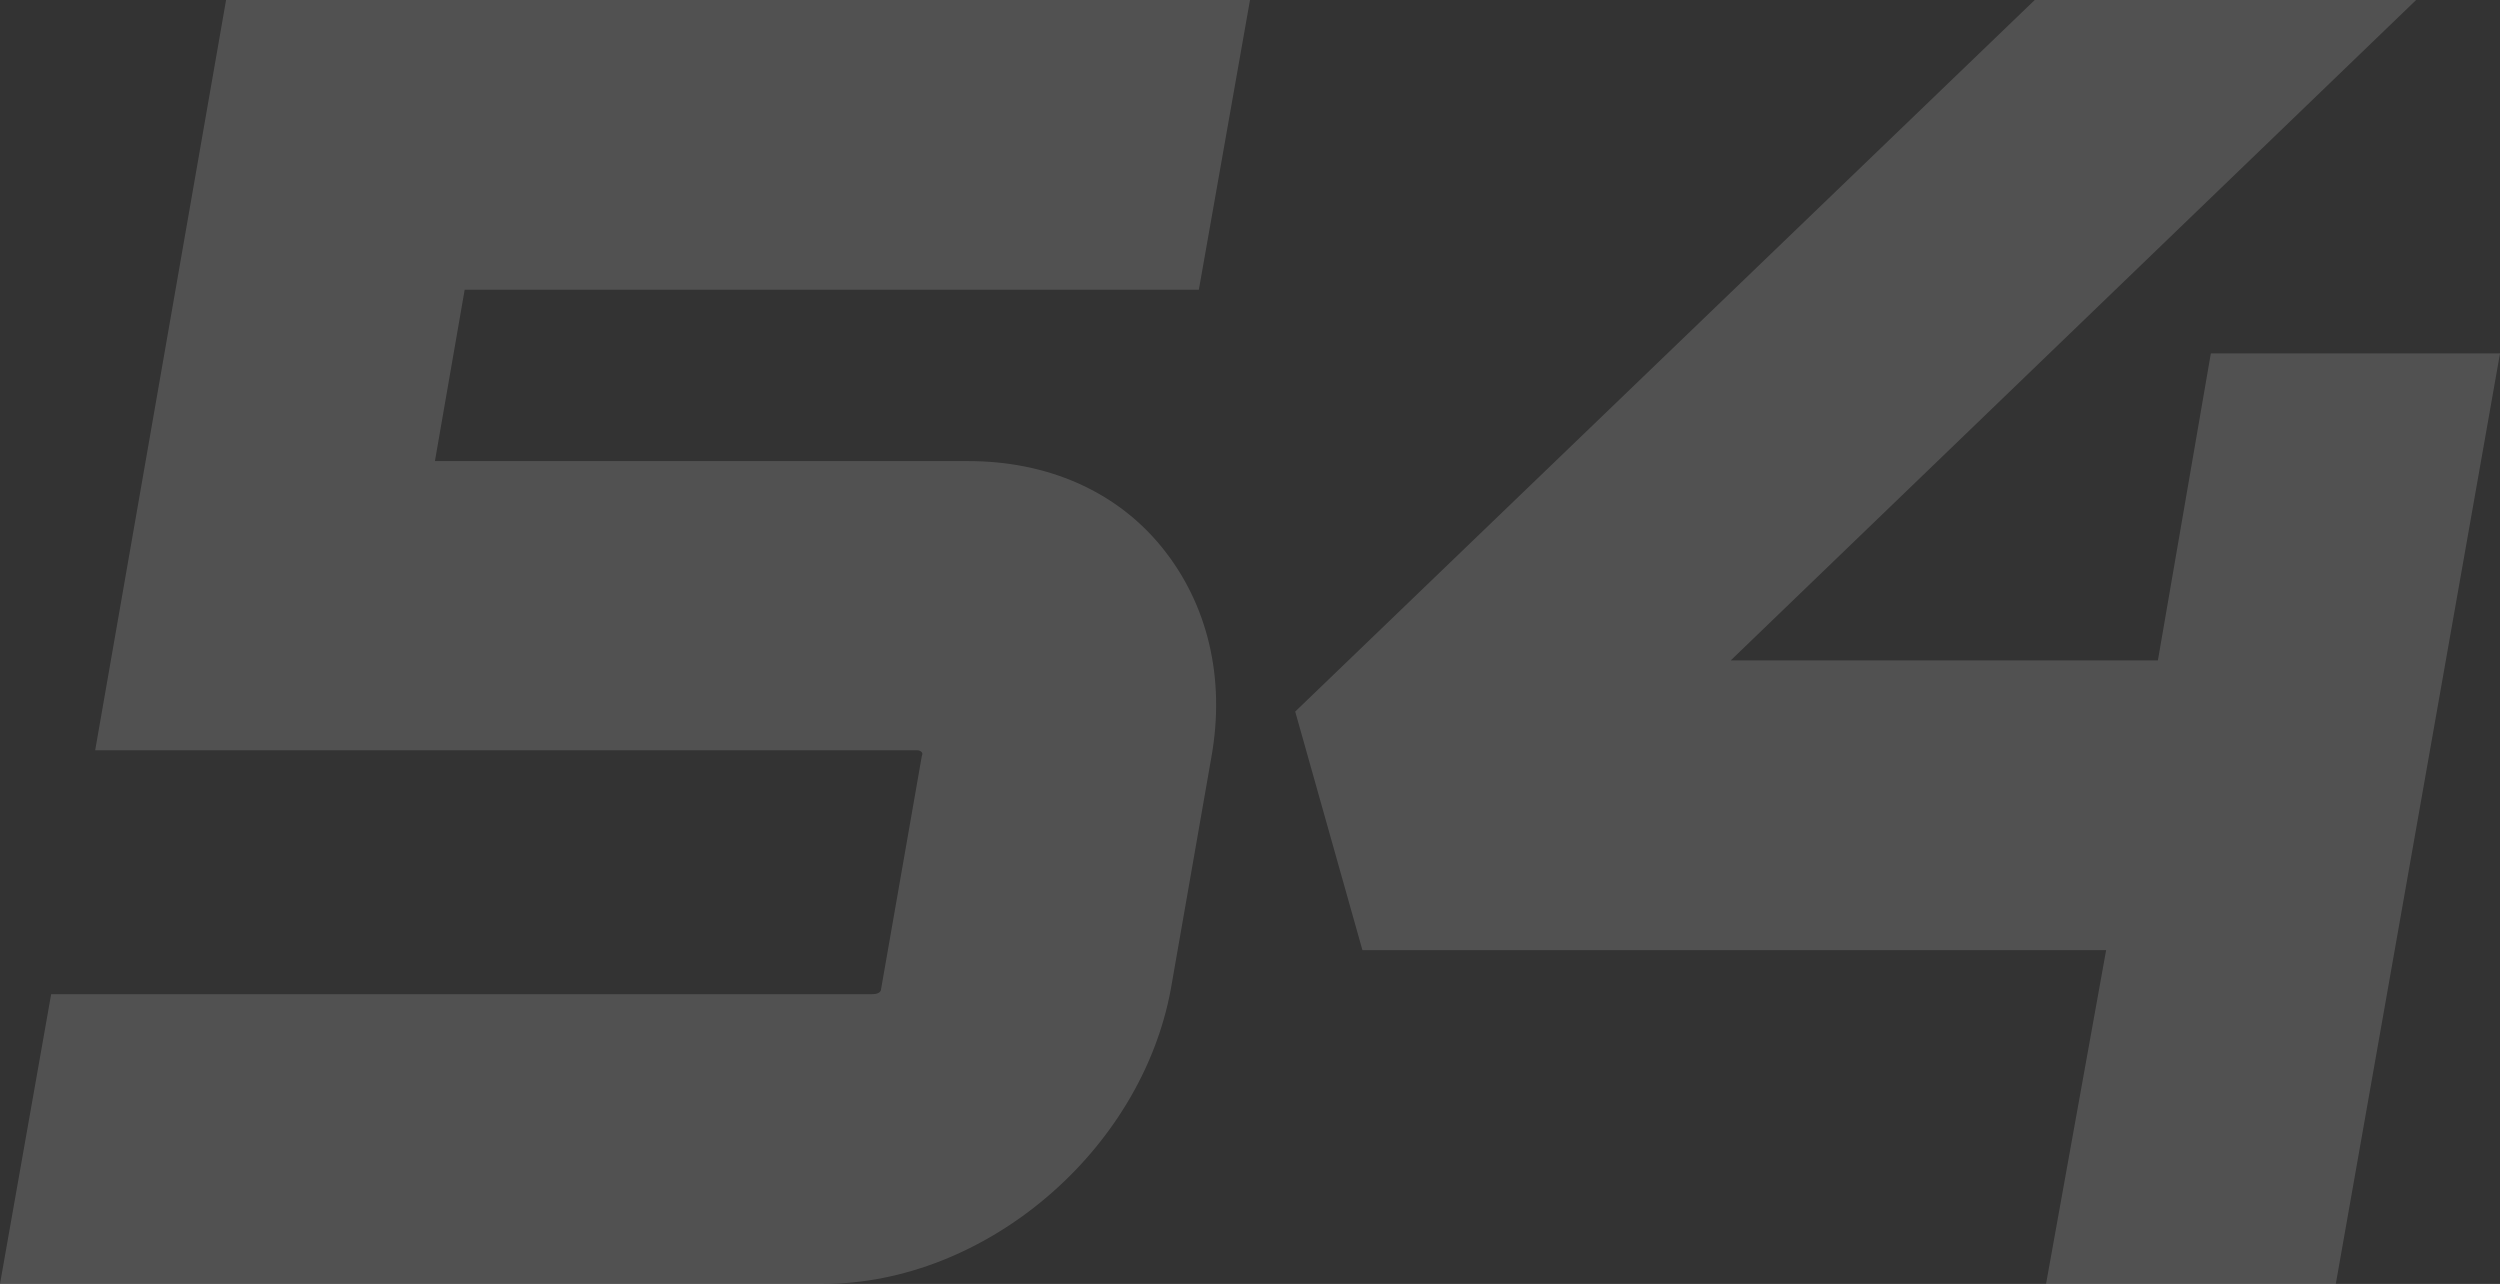
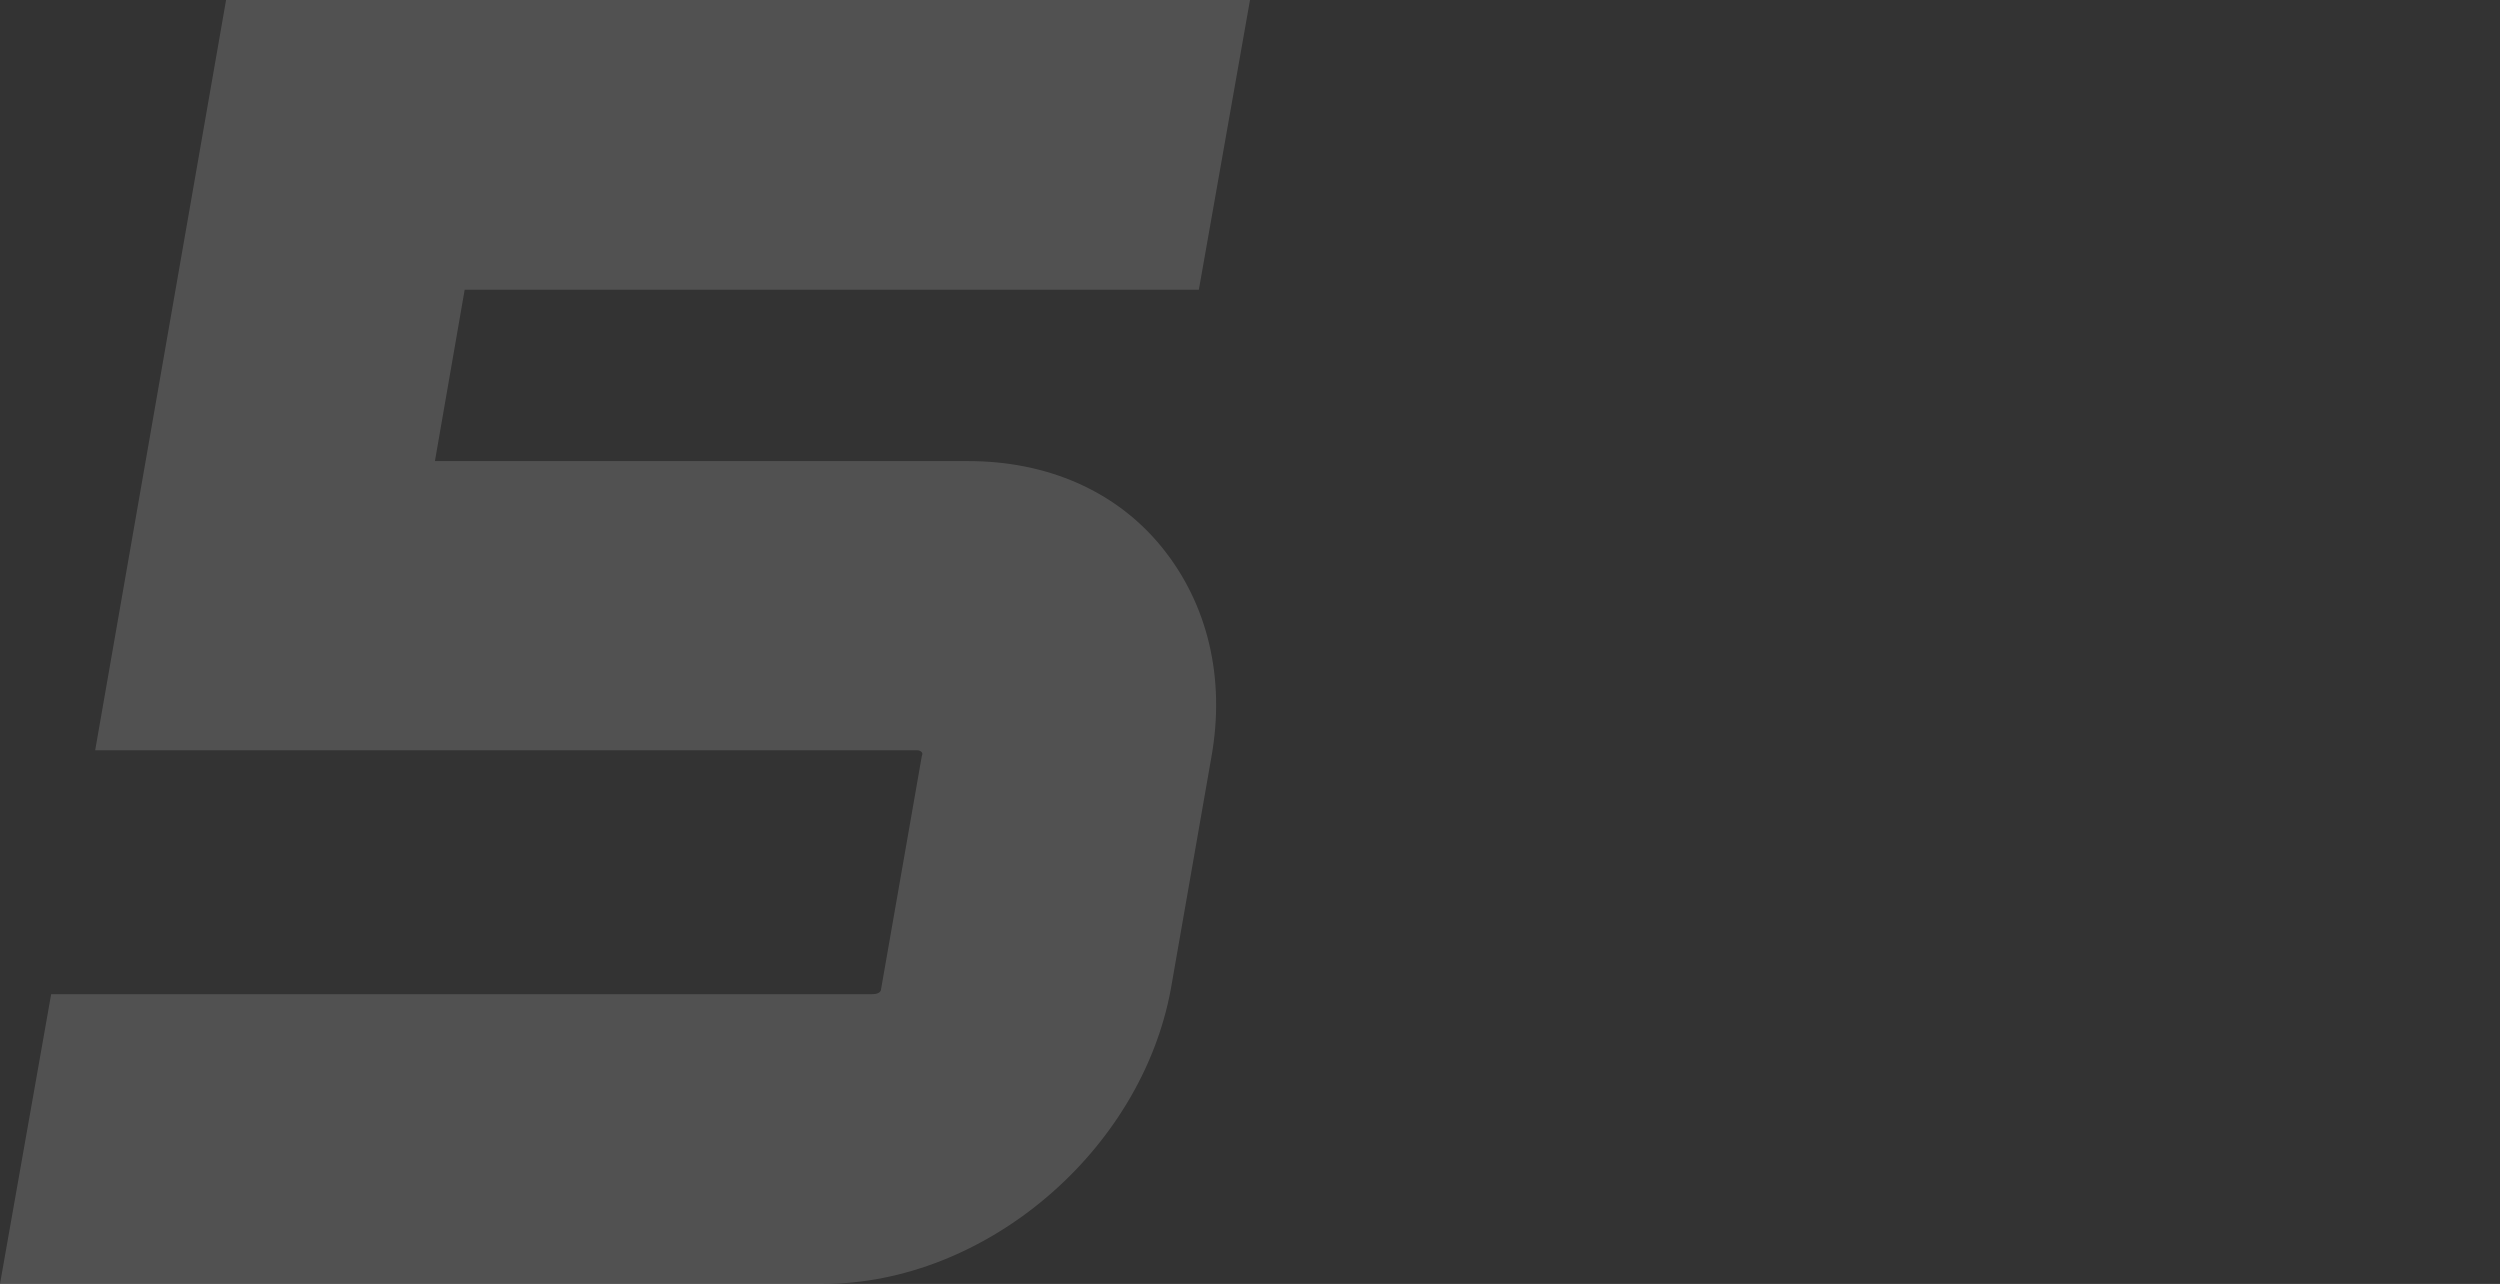
<svg xmlns="http://www.w3.org/2000/svg" version="1.1" id="Vrstva_1" x="0px" y="0px" viewBox="0 0 420.2 215.8" style="enable-background:new 0 0 420.2 215.8;" xml:space="preserve">
  <rect x="0" y="0" width="420.2" height="215.8" fill="#333333" stroke="none" />
  <style type="text/css">
	.st0{display:none;opacity:5.000000e-02;}
	.st1{display:inline;fill:#FFFFFF;}
	.st2{opacity:0.15;}
	.st3{fill:#FFFFFF;}
</style>
  <g class="st0">
    <path class="st1" d="M159.3,14.5c7.7,9.5,10.7,22,8.3,35.3l-20.5,116.3c-5,27.3-31.2,49.6-58.5,49.6H-22.6l8.6-48.4H97.3   c0.6,0,1.2-0.6,1.2-1.2l3.3-18.4H12.1c-13.4,0-24.9-5.3-32.6-14.5c-7.7-9.5-10.7-22-8.3-35.3l8.6-48.1   c4.7-27.2,30.8-49.5,58.4-49.5L126.6,0C140,0,151.6,5.3,159.3,14.5z M118.9,49.9c0-0.3,0-0.6-0.3-0.9c0-0.3-0.6-0.3-0.6-0.3H29.6   c-0.6,0-1.2,0.6-1.5,1.2L19.8,98c0,0.3,0,0.6,0,0.9c0.3,0.3,0.6,0.3,0.9,0.3h89.6L118.9,49.9z" />
-     <path class="st1" d="M357.8,92c7.7,9.5,10.7,22,8.3,35.3l-6.8,38.9c-5,27.3-31.2,49.6-58.5,49.6H162.5l8.6-48.7h138   c0.9,0,1.5-0.3,1.5-0.9l6.8-38.9c0-0.3,0.3-0.6,0-0.9s-0.6-0.3-0.9-0.3h-138L200.5,0h172.1L364,48.7H240.6l-5,28.8h89.6   C338.5,77.5,350.1,82.5,357.8,92z" />
  </g>
  <g class="st0">
-     <path class="st1" d="M162.3,14.5c7.7,9.5,10.7,22,8.3,35.3l-20.5,116.3c-5,27.3-31.2,49.6-58.5,49.6H-19.6l8.6-48.4h111.3   c0.6,0,1.2-0.6,1.2-1.2l3.3-18.4H15.1c-13.4,0-24.9-5.3-32.6-14.5c-7.7-9.5-10.7-22-8.3-35.3l8.6-48.1   c4.7-27.2,30.8-49.5,58.4-49.5L129.7,0C143,0,154.6,5.3,162.3,14.5z M121.9,49.9c0-0.3,0-0.6-0.3-0.9c0-0.3-0.6-0.3-0.6-0.3H32.6   c-0.6,0-1.2,0.6-1.5,1.2L22.8,98c0,0.3,0,0.6,0,0.9c0.3,0.3,0.6,0.3,0.9,0.3h89.6L121.9,49.9z" />
    <path class="st1" d="M360.6,82.8c7.7,9.5,10.7,22,8.3,35.3l-8.6,48.1c-4.7,27.3-30.9,49.6-58.5,49.6h-88.4   c-13.4,0-24.9-5-32.6-14.5c-7.7-9.2-10.7-21.7-8.3-35L193,50c5-27.6,31.2-49.9,58.5-49.9h111.3l-8.6,48.7H242.7   c-0.6,0-1.2,0.6-1.2,1.2l-3.3,18.4h89.6C341.3,68.3,352.8,73.6,360.6,82.8z M320.2,118.1c0-0.3,0-0.6-0.3-0.9   c0-0.3-0.6-0.3-0.6-0.3h-89.6l-8.6,49.3c0,0,0,0.6,0,0.9c0.3,0.3,0.9,0.3,0.9,0.3l88.4-0.3c0.6,0,1.2-0.3,1.2-0.9L320.2,118.1z" />
  </g>
  <g class="st2">
-     <path class="st3" d="M371.6,59.4h48.6l-27.6,156.4h-48.7l10.1-56.1H229l-11.3-40.1L342,0h64.1L290.9,111h71.8L371.6,59.4z" />
    <path class="st3" d="M195.3,92c7.7,9.5,10.7,22,8.3,35.3l-6.8,38.9c-5,27.3-31.2,49.6-58.5,49.6H0l8.6-48.7h138   c0.9,0,1.5-0.3,1.5-0.9l6.8-38.9c0-0.3,0.3-0.6,0-0.9s-0.6-0.3-0.9-0.3H16L38,0h172.1l-8.6,48.7H78.1l-5,28.8h89.6   C176,77.5,187.6,82.5,195.3,92z" />
  </g>
</svg>